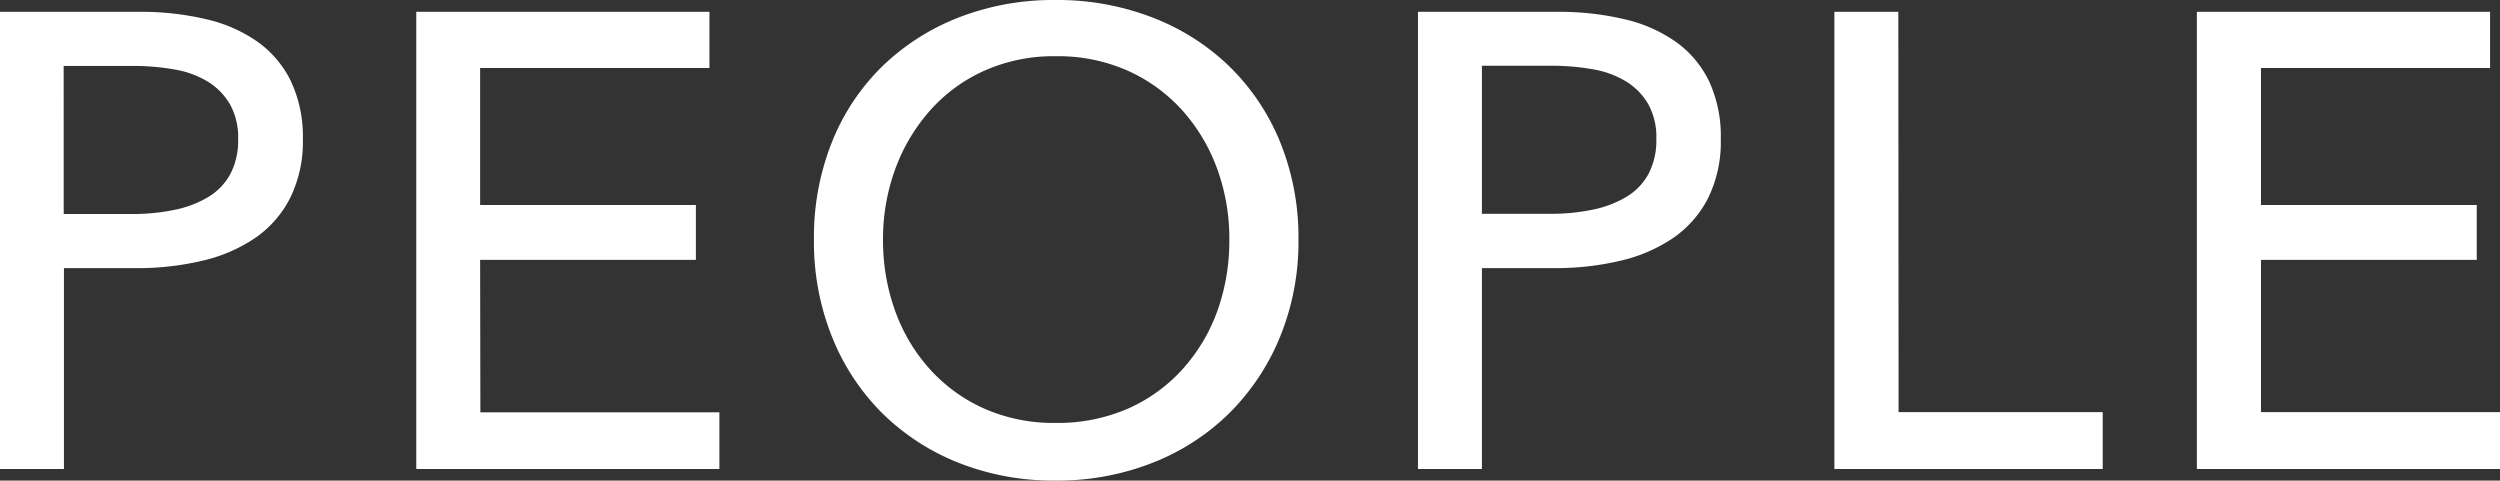
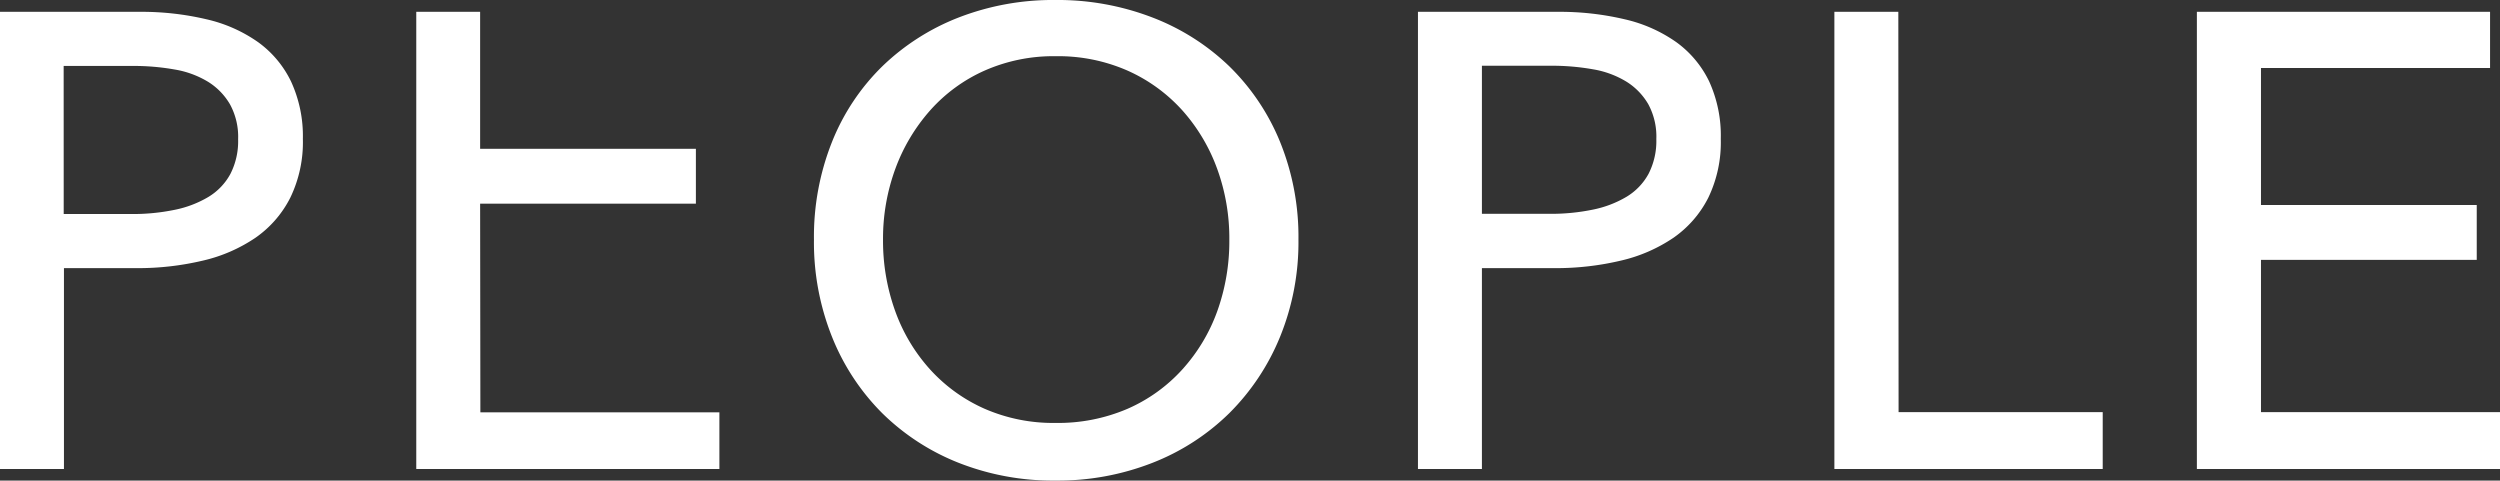
<svg xmlns="http://www.w3.org/2000/svg" width="50.31" height="9.672" viewBox="0 0 50.31 9.672">
  <rect x="0" y="0" width="50.31" height="9.672" fill="#333333" stroke="none" />
-   <path id="パス_279" data-name="パス 279" d="M-24.9-9.2h2.808a5.69,5.69,0,0,1,1.352.15,2.933,2.933,0,0,1,1.04.461,2.1,2.1,0,0,1,.663.793A2.624,2.624,0,0,1-18.8-6.643a2.563,2.563,0,0,1-.253,1.183,2.176,2.176,0,0,1-.7.806,3.142,3.142,0,0,1-1.066.462,5.653,5.653,0,0,1-1.333.15h-1.456V0H-24.9Zm1.287,4.069h1.365a4.149,4.149,0,0,0,.865-.084,2.155,2.155,0,0,0,.682-.26,1.22,1.22,0,0,0,.442-.462,1.449,1.449,0,0,0,.156-.7,1.365,1.365,0,0,0-.163-.7,1.306,1.306,0,0,0-.442-.455,1.888,1.888,0,0,0-.67-.247,4.69,4.69,0,0,0-.845-.072h-1.391Zm8.385,3.991h4.81V0h-6.1V-9.2h5.9v1.131h-4.615v2.756h4.342v1.105h-4.342ZM1.235-4.615A5.044,5.044,0,0,1,.864-2.658,4.639,4.639,0,0,1-.156-1.124a4.581,4.581,0,0,1-1.547,1,5.219,5.219,0,0,1-1.95.357A5.169,5.169,0,0,1-5.6-.123a4.6,4.6,0,0,1-1.541-1A4.557,4.557,0,0,1-8.151-2.658a5.123,5.123,0,0,1-.364-1.956,5.159,5.159,0,0,1,.364-1.97A4.418,4.418,0,0,1-7.137-8.106,4.616,4.616,0,0,1-5.6-9.087a5.254,5.254,0,0,1,1.944-.351,5.305,5.305,0,0,1,1.95.351,4.6,4.6,0,0,1,1.547.981A4.5,4.5,0,0,1,.864-6.585,5.079,5.079,0,0,1,1.235-4.615Zm-1.391,0A4.08,4.08,0,0,0-.4-6.039a3.616,3.616,0,0,0-.7-1.176,3.281,3.281,0,0,0-1.1-.8,3.465,3.465,0,0,0-1.449-.292,3.432,3.432,0,0,0-1.437.292,3.213,3.213,0,0,0-1.092.8,3.677,3.677,0,0,0-.7,1.176,4.08,4.08,0,0,0-.247,1.424,4.172,4.172,0,0,0,.247,1.443A3.527,3.527,0,0,0-6.175-2a3.264,3.264,0,0,0,1.092.787,3.454,3.454,0,0,0,1.43.286A3.545,3.545,0,0,0-2.21-1.209,3.231,3.231,0,0,0-1.105-2,3.527,3.527,0,0,0-.4-3.172,4.172,4.172,0,0,0-.156-4.615ZM3.64-9.2H6.448a5.69,5.69,0,0,1,1.352.15,2.933,2.933,0,0,1,1.04.461A2.1,2.1,0,0,1,9.5-7.8a2.624,2.624,0,0,1,.234,1.157A2.563,2.563,0,0,1,9.483-5.46a2.176,2.176,0,0,1-.7.806,3.142,3.142,0,0,1-1.066.462,5.653,5.653,0,0,1-1.332.15H4.927V0H3.64ZM4.927-5.135H6.292a4.149,4.149,0,0,0,.865-.084,2.155,2.155,0,0,0,.682-.26,1.22,1.22,0,0,0,.442-.462,1.449,1.449,0,0,0,.156-.7,1.365,1.365,0,0,0-.162-.7,1.306,1.306,0,0,0-.442-.455,1.888,1.888,0,0,0-.669-.247,4.69,4.69,0,0,0-.845-.072H4.927Zm8.385,3.991H17.42V0h-5.4V-9.2h1.287Zm7.293,0h4.81V0h-6.1V-9.2h5.9v1.131H20.605v2.756h4.342v1.105H20.605Z" transform="translate(24.895 9.438)" fill="#fff" />
+   <path id="パス_279" data-name="パス 279" d="M-24.9-9.2h2.808a5.69,5.69,0,0,1,1.352.15,2.933,2.933,0,0,1,1.04.461,2.1,2.1,0,0,1,.663.793A2.624,2.624,0,0,1-18.8-6.643a2.563,2.563,0,0,1-.253,1.183,2.176,2.176,0,0,1-.7.806,3.142,3.142,0,0,1-1.066.462,5.653,5.653,0,0,1-1.333.15h-1.456V0H-24.9Zm1.287,4.069h1.365a4.149,4.149,0,0,0,.865-.084,2.155,2.155,0,0,0,.682-.26,1.22,1.22,0,0,0,.442-.462,1.449,1.449,0,0,0,.156-.7,1.365,1.365,0,0,0-.163-.7,1.306,1.306,0,0,0-.442-.455,1.888,1.888,0,0,0-.67-.247,4.69,4.69,0,0,0-.845-.072h-1.391Zm8.385,3.991h4.81V0h-6.1V-9.2h5.9h-4.615v2.756h4.342v1.105h-4.342ZM1.235-4.615A5.044,5.044,0,0,1,.864-2.658,4.639,4.639,0,0,1-.156-1.124a4.581,4.581,0,0,1-1.547,1,5.219,5.219,0,0,1-1.95.357A5.169,5.169,0,0,1-5.6-.123a4.6,4.6,0,0,1-1.541-1A4.557,4.557,0,0,1-8.151-2.658a5.123,5.123,0,0,1-.364-1.956,5.159,5.159,0,0,1,.364-1.97A4.418,4.418,0,0,1-7.137-8.106,4.616,4.616,0,0,1-5.6-9.087a5.254,5.254,0,0,1,1.944-.351,5.305,5.305,0,0,1,1.95.351,4.6,4.6,0,0,1,1.547.981A4.5,4.5,0,0,1,.864-6.585,5.079,5.079,0,0,1,1.235-4.615Zm-1.391,0A4.08,4.08,0,0,0-.4-6.039a3.616,3.616,0,0,0-.7-1.176,3.281,3.281,0,0,0-1.1-.8,3.465,3.465,0,0,0-1.449-.292,3.432,3.432,0,0,0-1.437.292,3.213,3.213,0,0,0-1.092.8,3.677,3.677,0,0,0-.7,1.176,4.08,4.08,0,0,0-.247,1.424,4.172,4.172,0,0,0,.247,1.443A3.527,3.527,0,0,0-6.175-2a3.264,3.264,0,0,0,1.092.787,3.454,3.454,0,0,0,1.43.286A3.545,3.545,0,0,0-2.21-1.209,3.231,3.231,0,0,0-1.105-2,3.527,3.527,0,0,0-.4-3.172,4.172,4.172,0,0,0-.156-4.615ZM3.64-9.2H6.448a5.69,5.69,0,0,1,1.352.15,2.933,2.933,0,0,1,1.04.461A2.1,2.1,0,0,1,9.5-7.8a2.624,2.624,0,0,1,.234,1.157A2.563,2.563,0,0,1,9.483-5.46a2.176,2.176,0,0,1-.7.806,3.142,3.142,0,0,1-1.066.462,5.653,5.653,0,0,1-1.332.15H4.927V0H3.64ZM4.927-5.135H6.292a4.149,4.149,0,0,0,.865-.084,2.155,2.155,0,0,0,.682-.26,1.22,1.22,0,0,0,.442-.462,1.449,1.449,0,0,0,.156-.7,1.365,1.365,0,0,0-.162-.7,1.306,1.306,0,0,0-.442-.455,1.888,1.888,0,0,0-.669-.247,4.69,4.69,0,0,0-.845-.072H4.927Zm8.385,3.991H17.42V0h-5.4V-9.2h1.287Zm7.293,0h4.81V0h-6.1V-9.2h5.9v1.131H20.605v2.756h4.342v1.105H20.605Z" transform="translate(24.895 9.438)" fill="#fff" />
</svg>